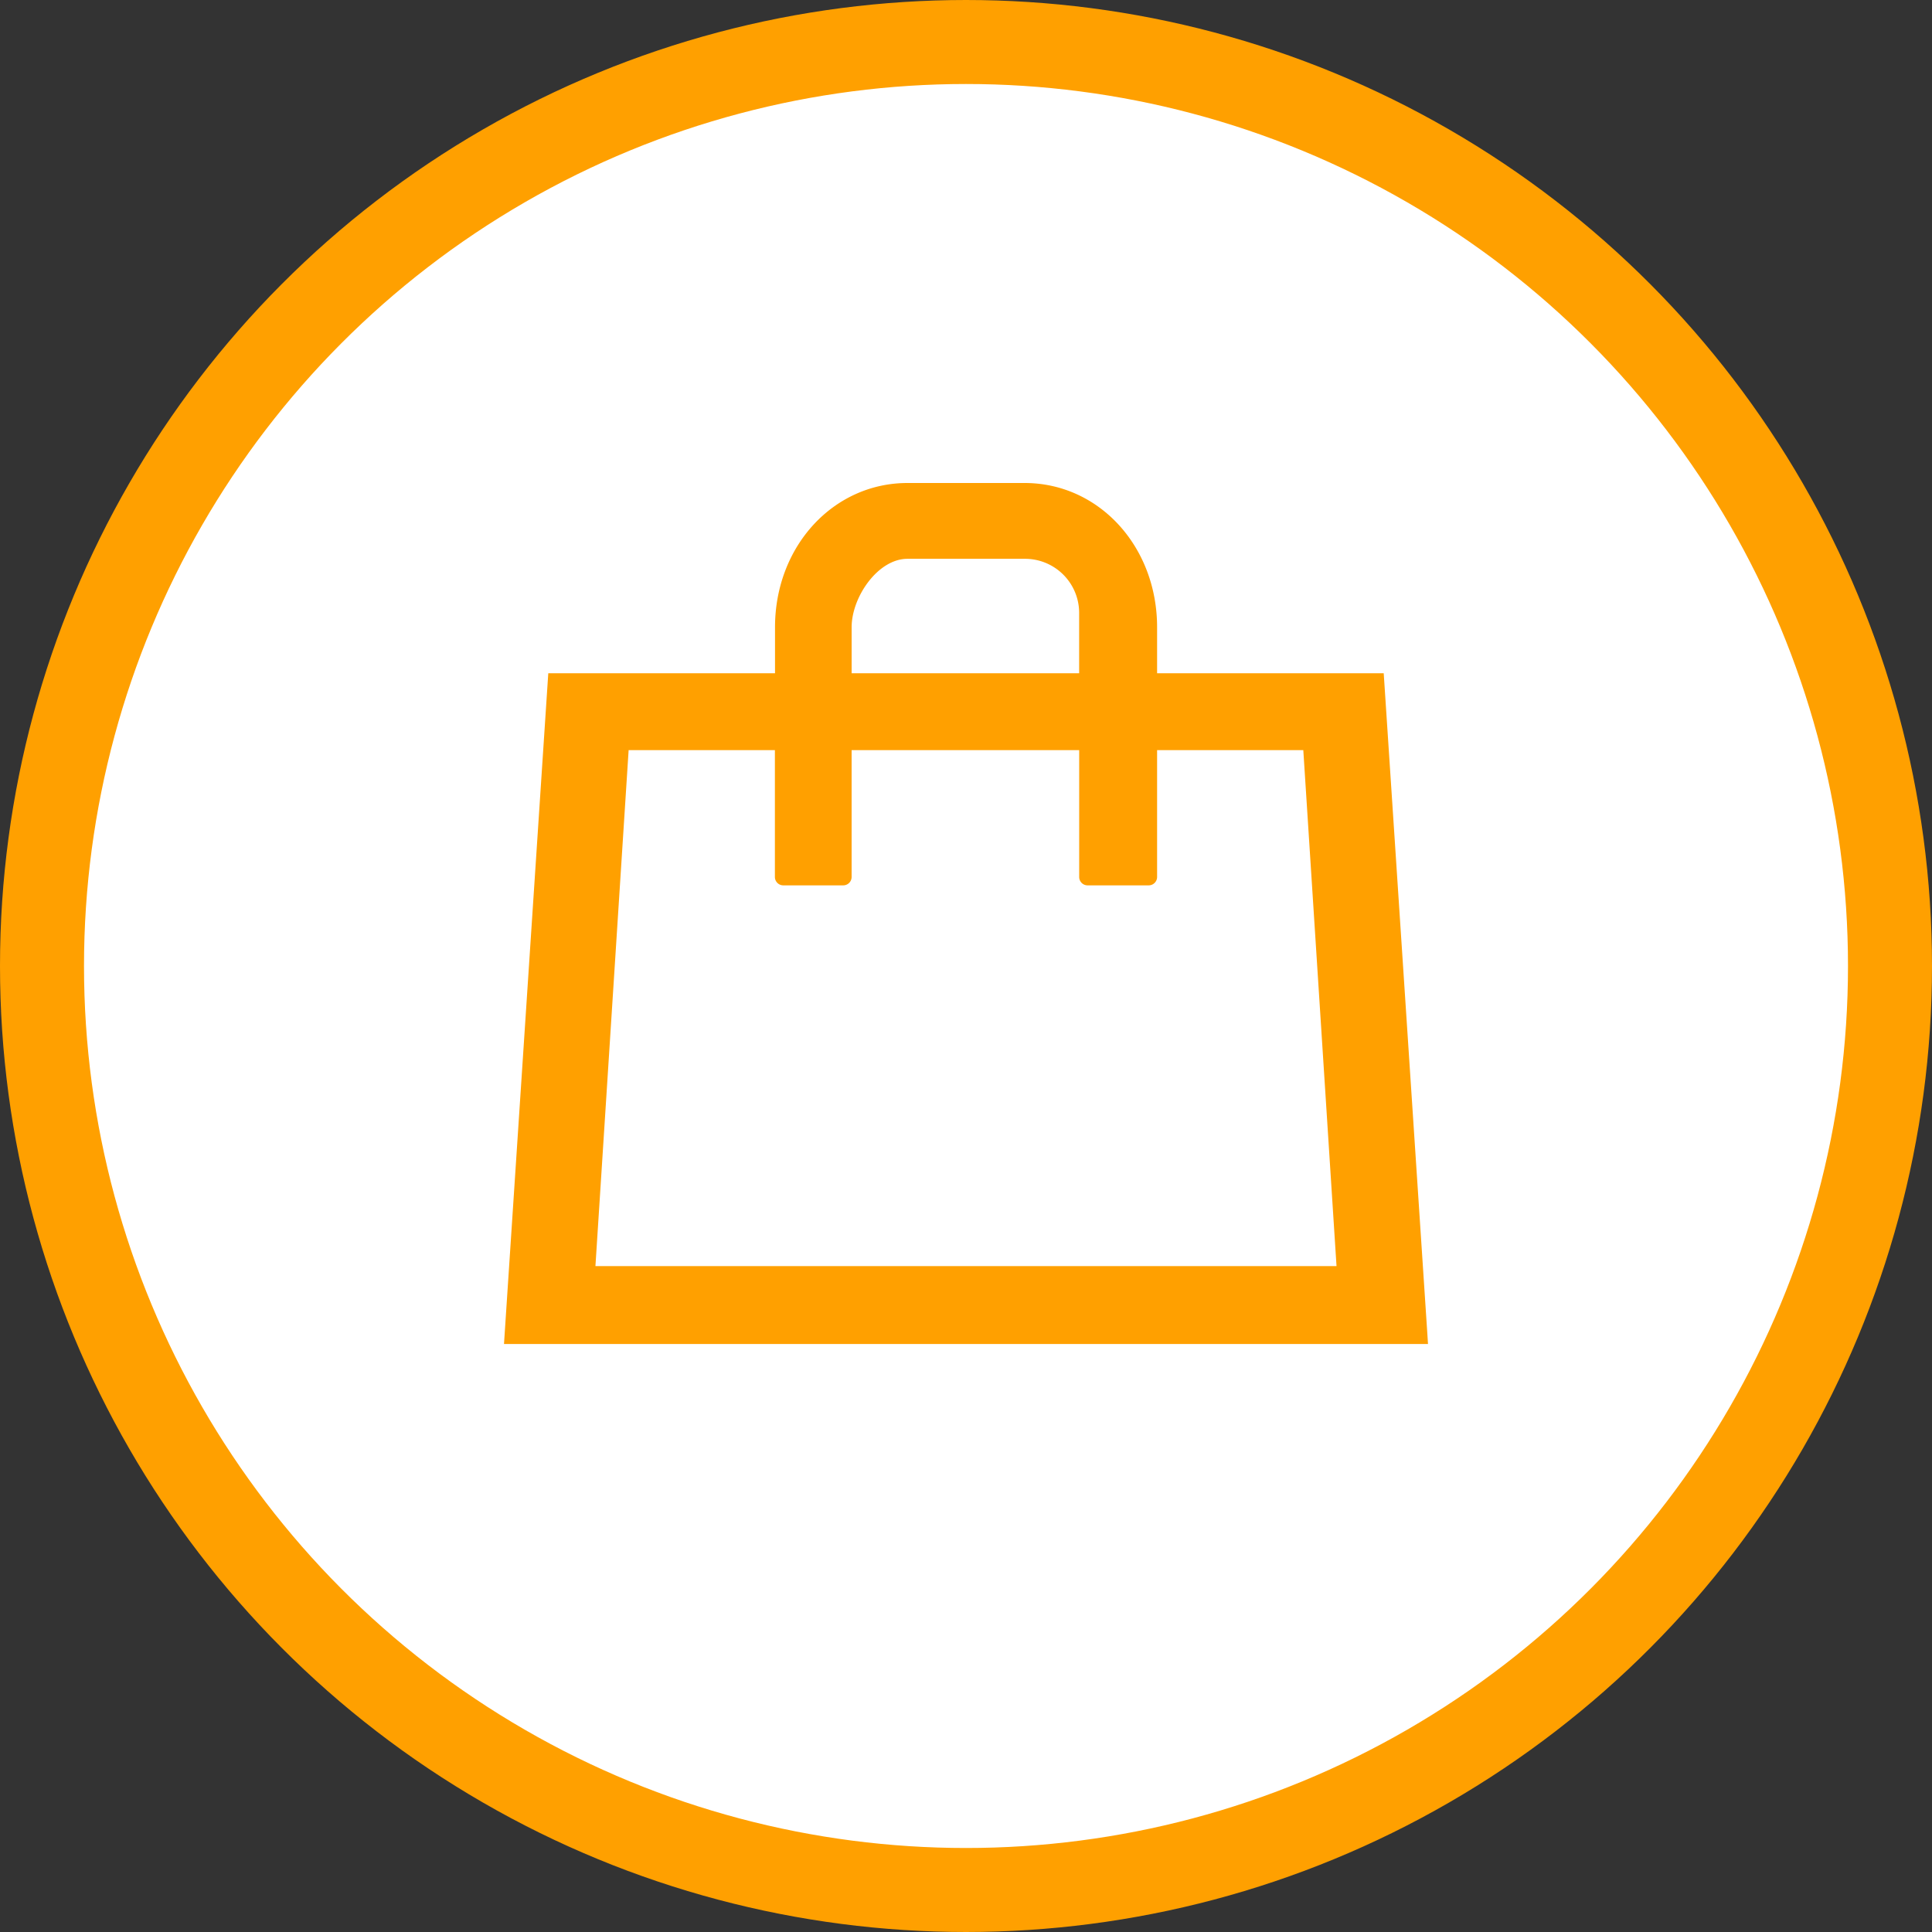
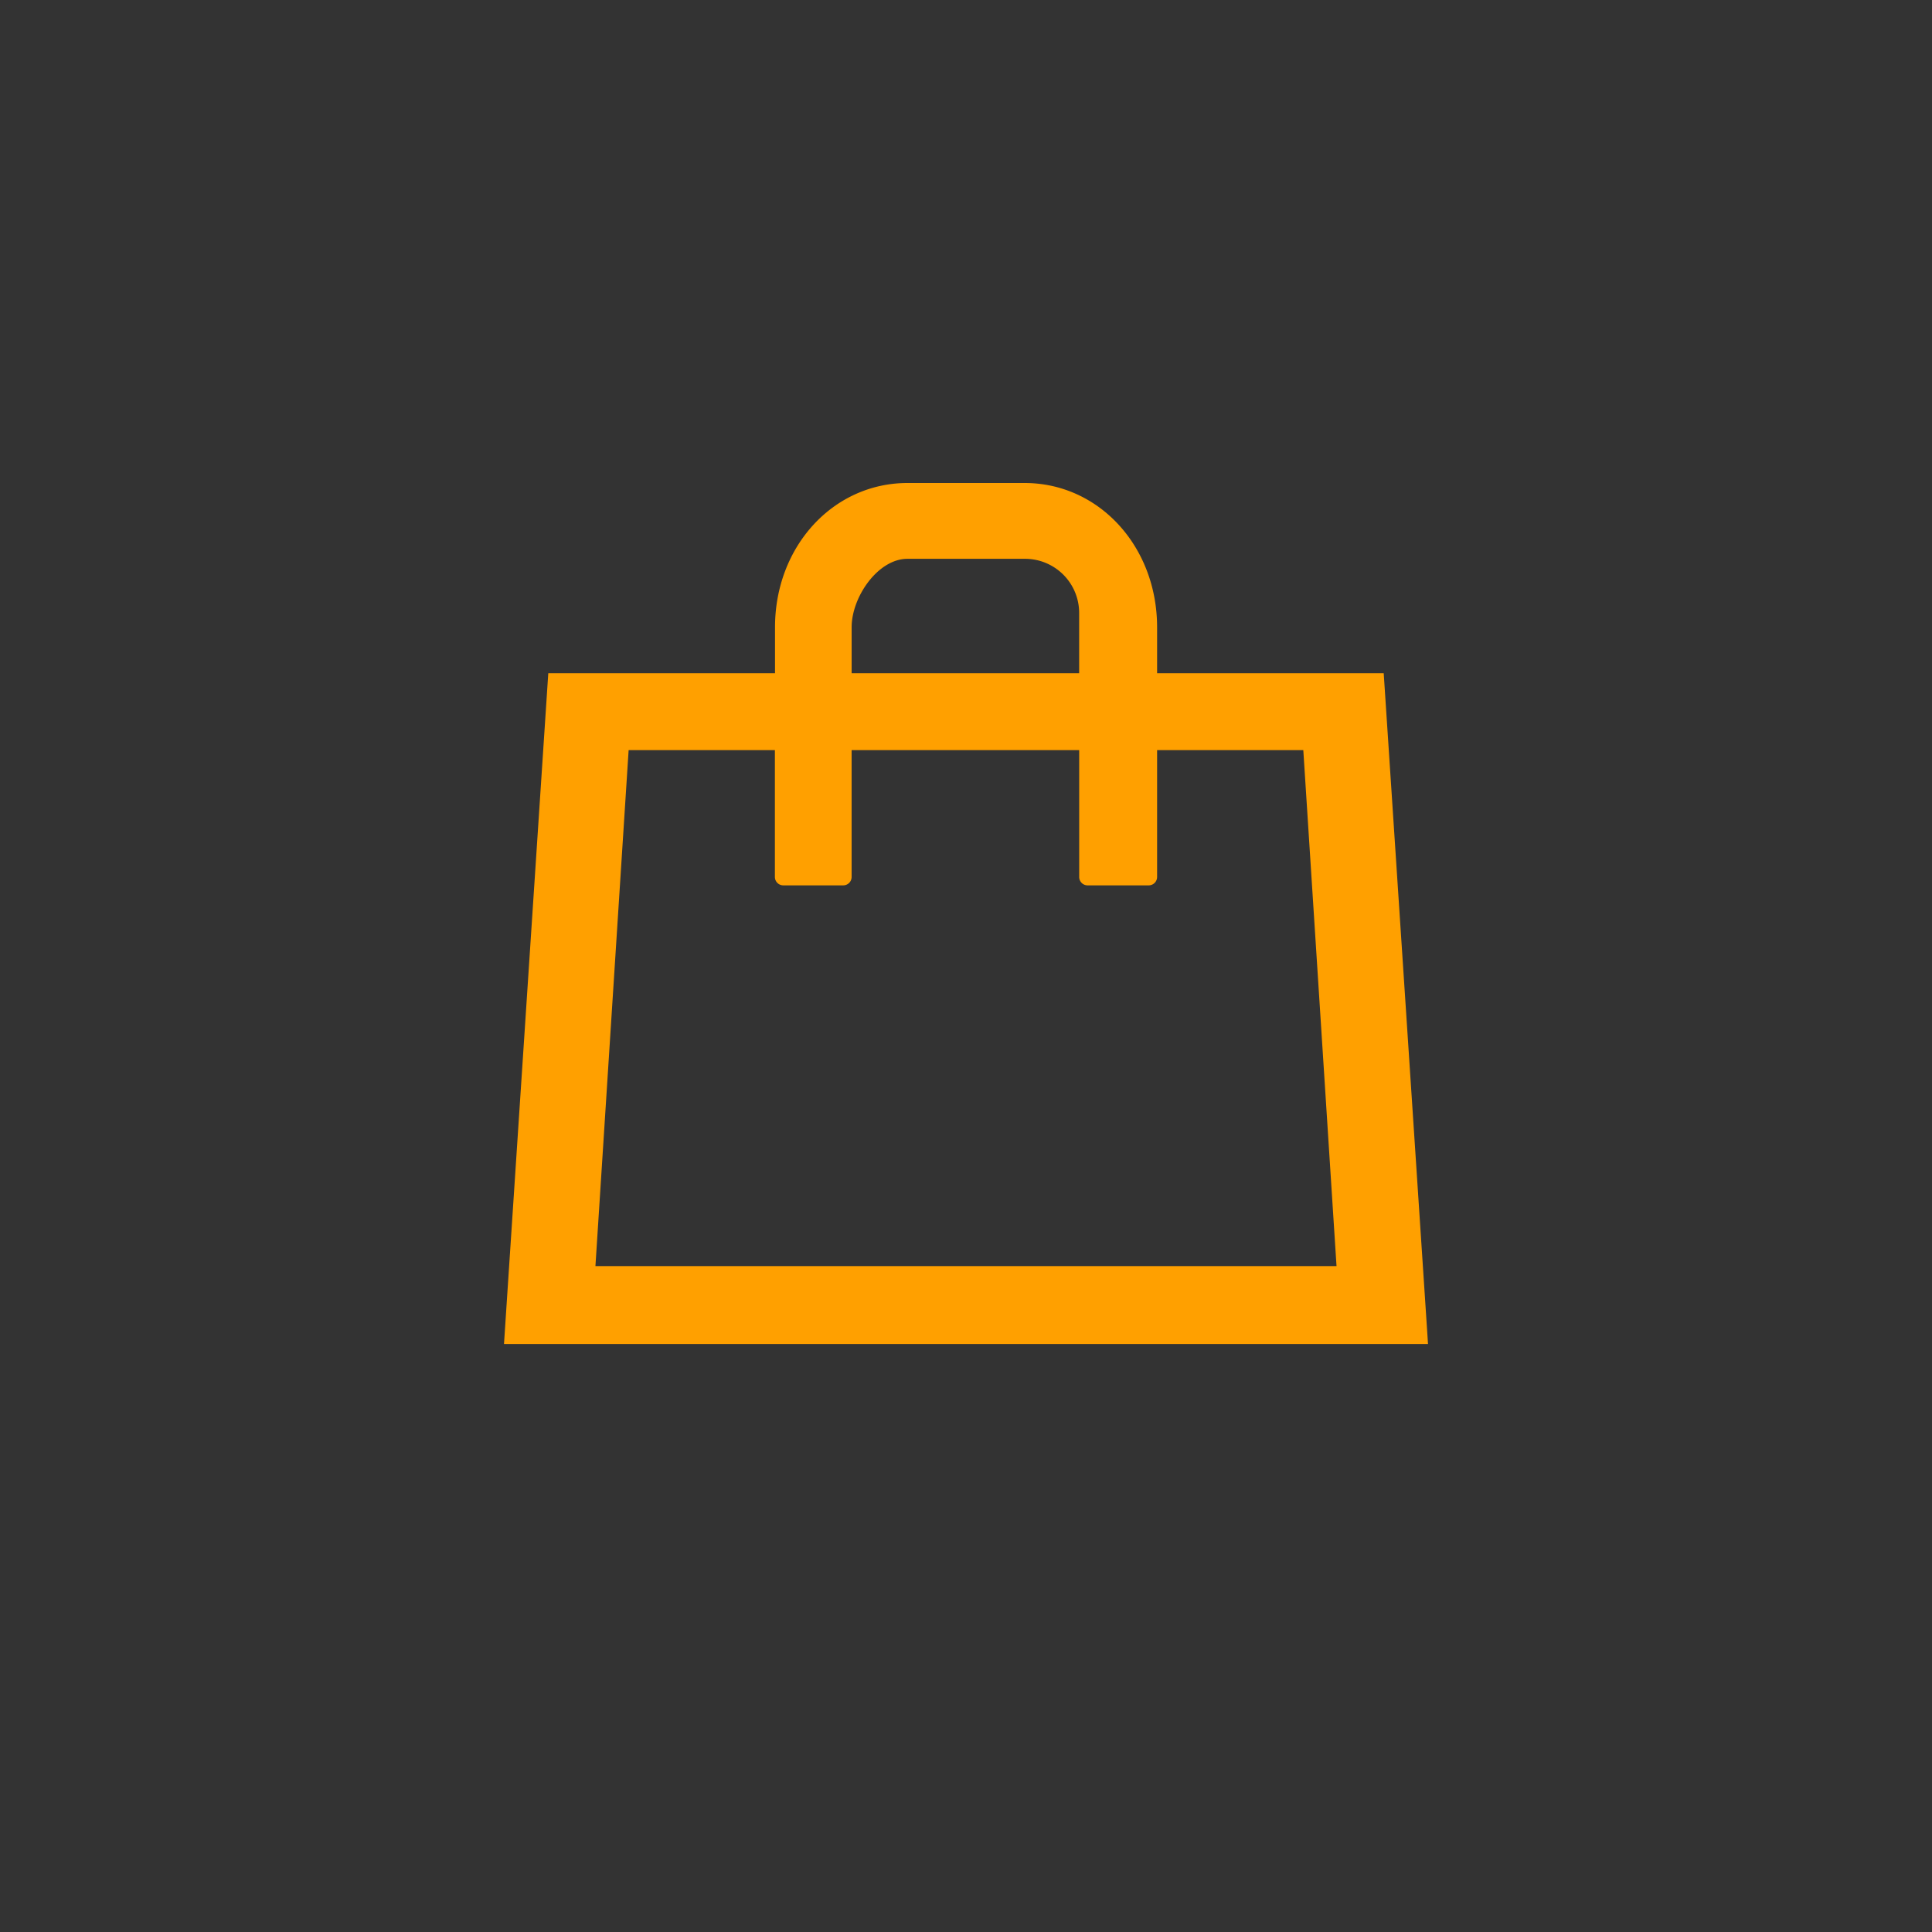
<svg xmlns="http://www.w3.org/2000/svg" height="92" viewBox="0 0 92 92" width="92">
  <rect x="0" y="0" width="92" height="92" fill="#333333" stroke="none" />
-   <circle cx="46" cy="46" fill="#fff" r="44" stroke="#ffa000" stroke-linejoin="round" stroke-width="4" />
  <path d="m163.966 1329.47-2.075-31.41h-10.791v-2.19c0-3.85-2.771-6.87-6.309-6.87h-5.576c-3.538 0-6.309 3.02-6.309 6.87v2.19h-10.797l-1.931 29.24-.178 2.7h44zm-27.412-33.6c0-1.44 1.251-3.26 2.658-3.26h5.576a2.577 2.577 0 0 1 2.6 2.55v2.9h-10.834zm-12.2 30.42 1.581-24.57h6.965v6.04a.4.4 0 0 0 .4.4h2.853a.4.4 0 0 0 .4-.4v-6.04h10.837v6.04a.4.4 0 0 0 .4.4h2.91a.4.4 0 0 0 .4-.4v-6.04h6.962l1.582 24.57h-35.285z" fill="#ffa000" fill-rule="evenodd" transform="translate(-96 -1266)" />
</svg>